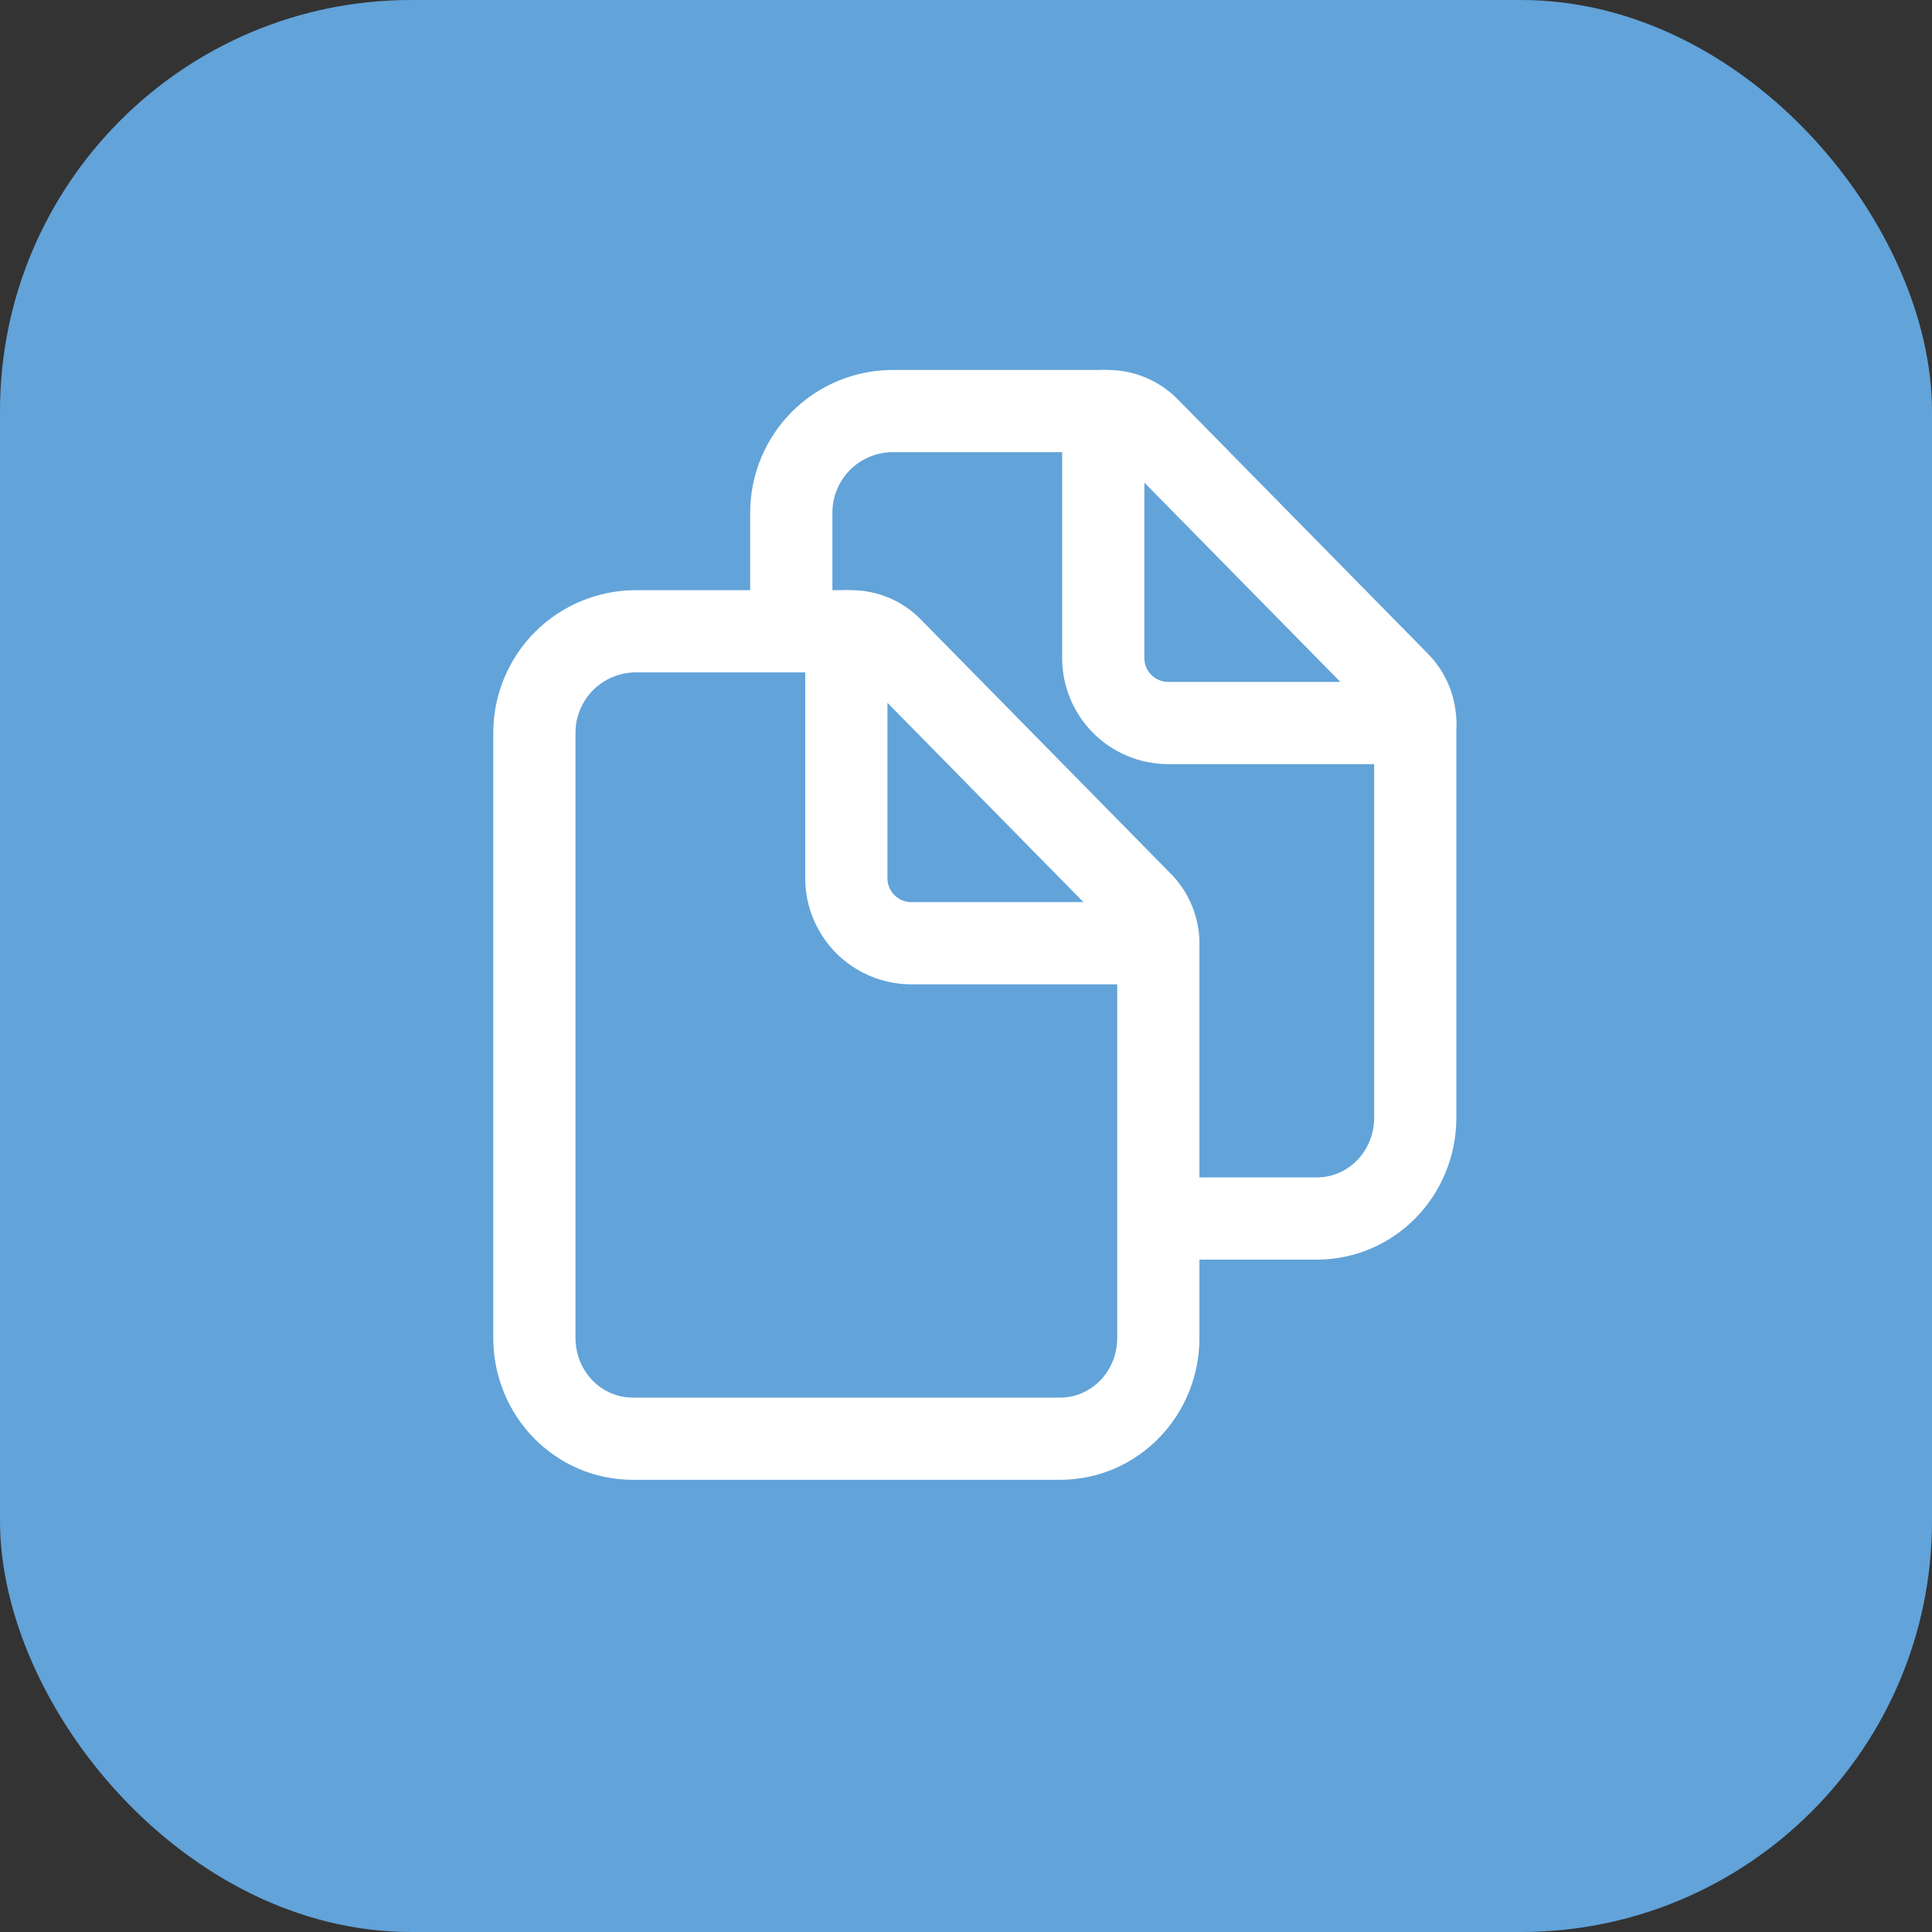
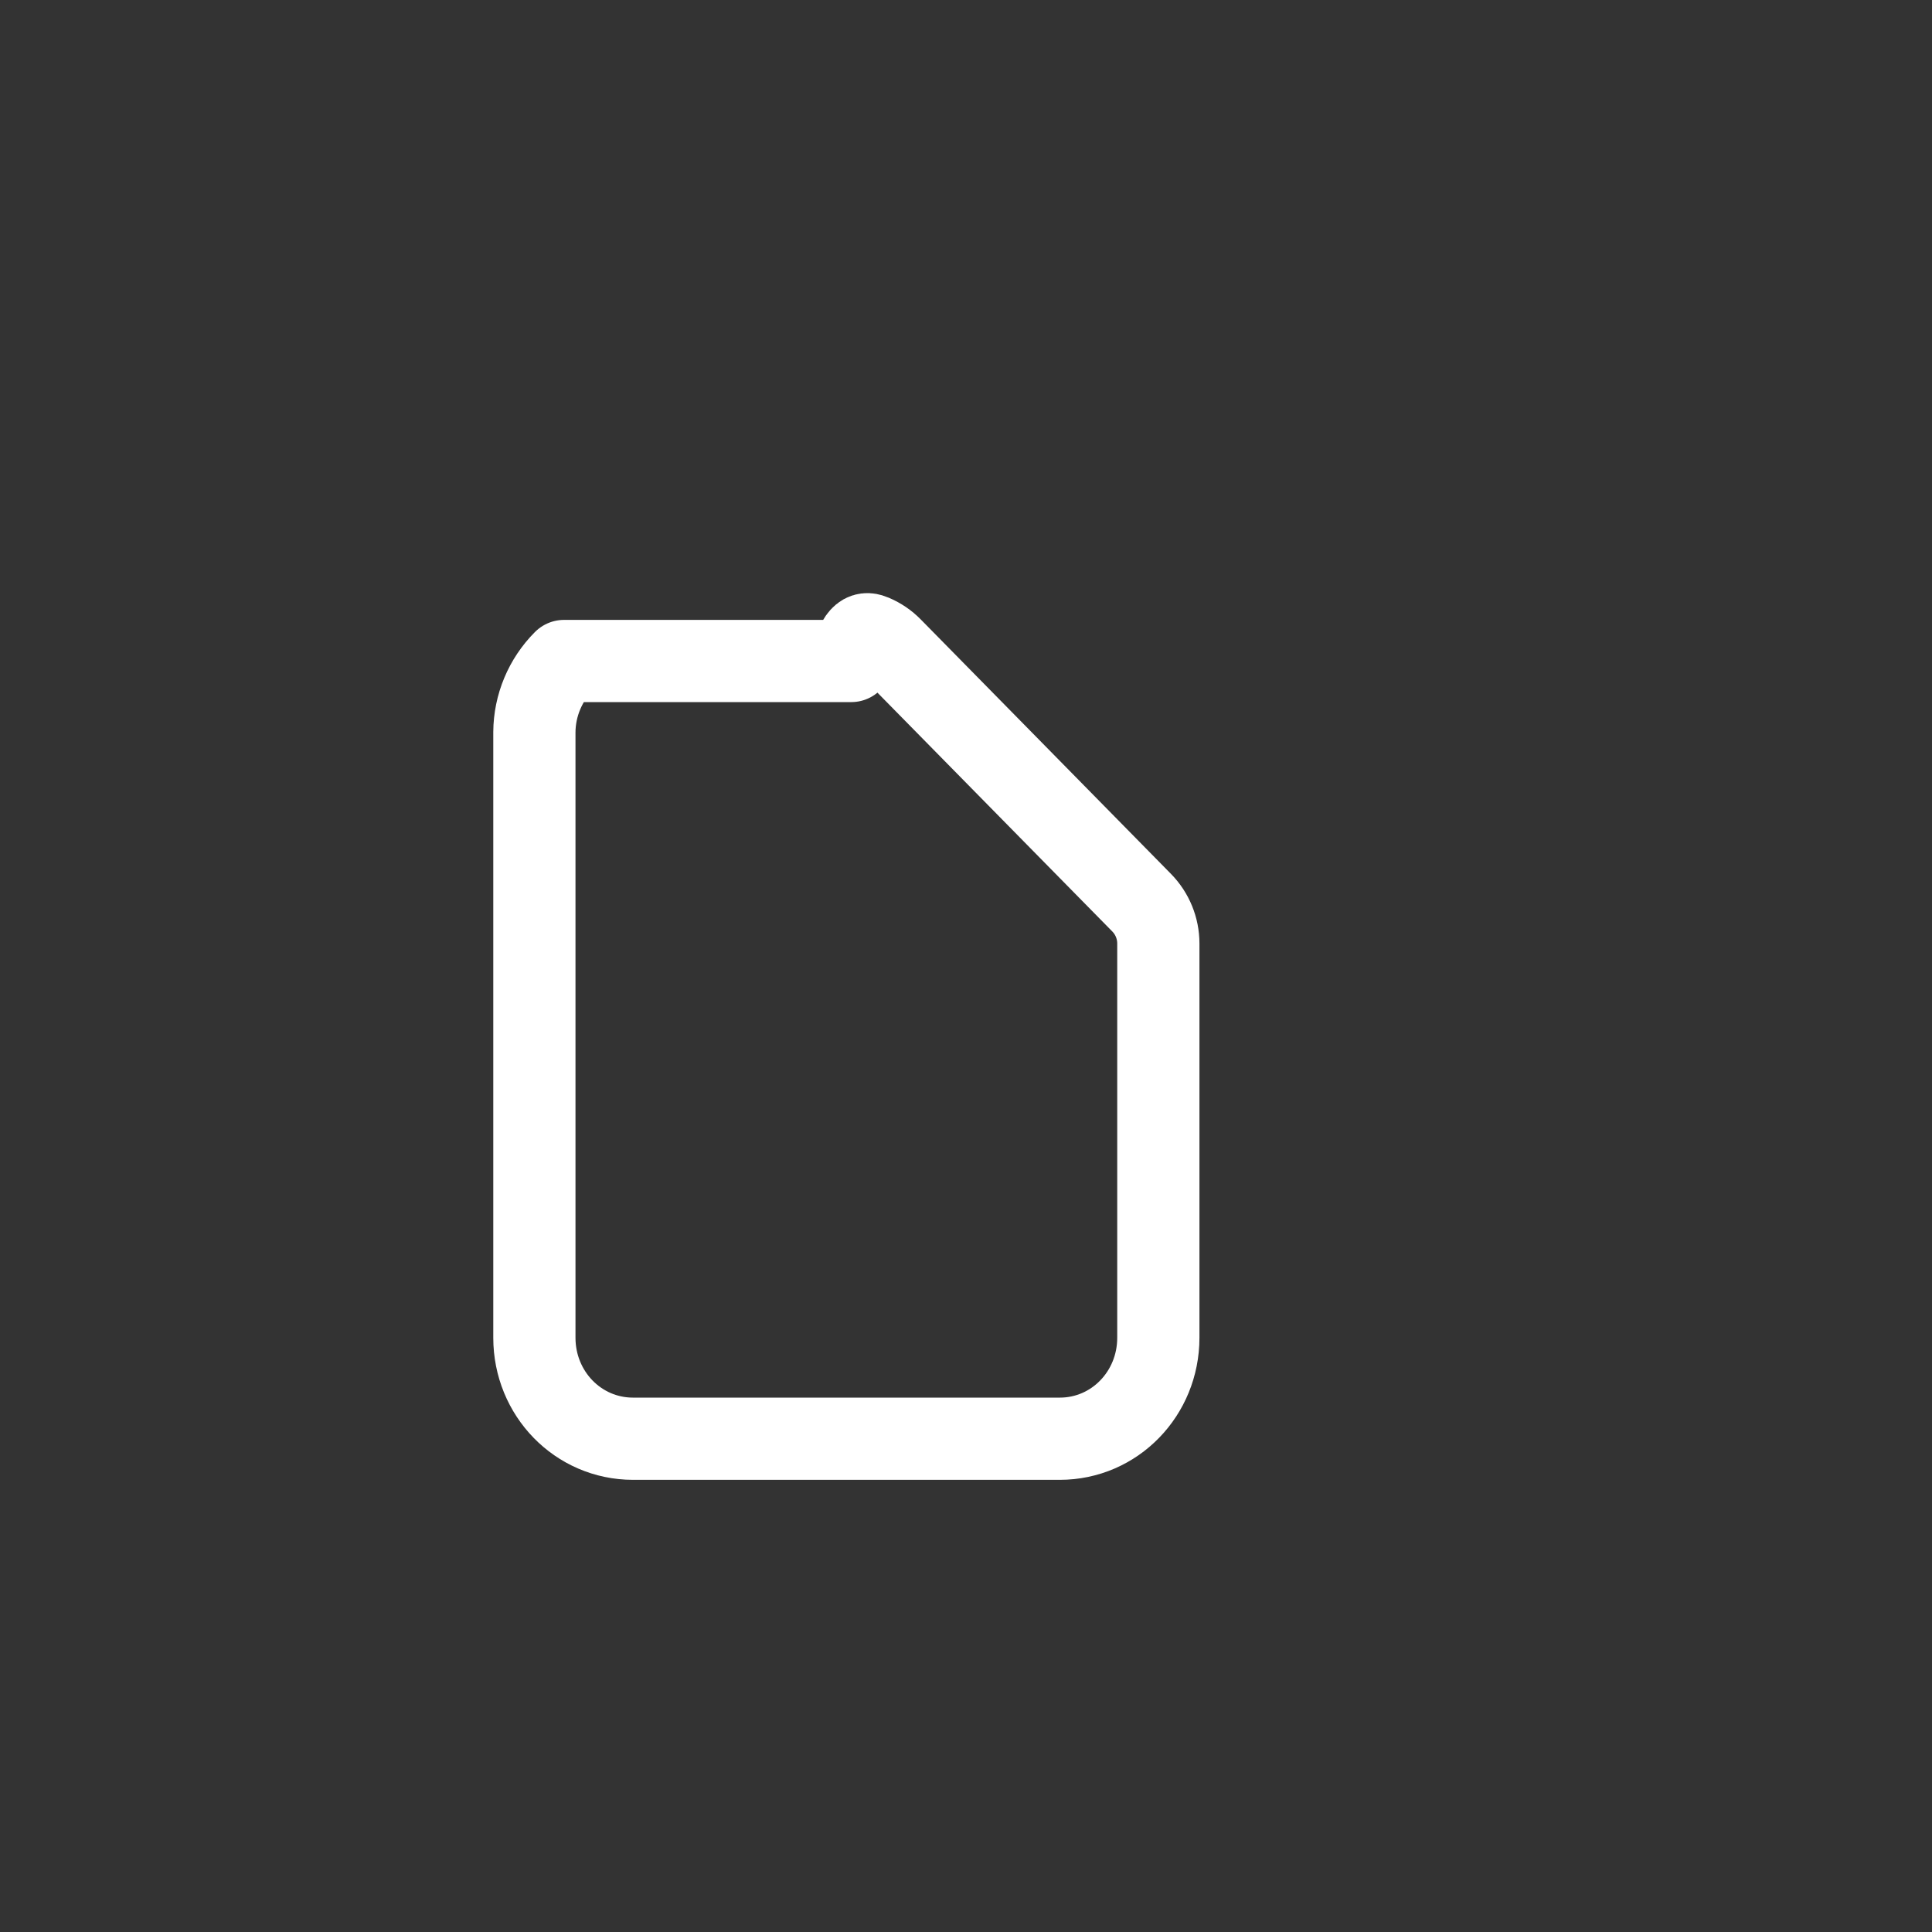
<svg xmlns="http://www.w3.org/2000/svg" width="47" height="47" viewBox="0 0 47 47" fill="none">
  <rect x="0" y="0" width="47" height="47" fill="#333333" stroke="none" />
-   <rect width="47" height="47" rx="10" fill="#62A3D9" />
-   <path d="M28.179 22.953V32.544C28.179 33.901 27.116 35 25.782 35H15.4C14.063 35 13 33.901 13 32.544V17.812C13.004 17.162 13.264 16.54 13.723 16.08C14.183 15.621 14.805 15.361 15.455 15.357H20.708C20.889 15.357 21.069 15.394 21.237 15.464C21.404 15.535 21.556 15.638 21.684 15.768L27.775 21.962C28.034 22.227 28.179 22.583 28.179 22.953Z" stroke="white" stroke-width="2" stroke-linejoin="round" />
-   <path d="M20.589 15.357V21.384C20.594 21.797 20.761 22.191 21.052 22.483C21.344 22.775 21.739 22.941 22.152 22.946H28.179" stroke="white" stroke-width="2" stroke-linecap="round" stroke-linejoin="round" />
-   <path d="M19.25 15.357V12.455C19.254 11.805 19.514 11.183 19.973 10.723C20.433 10.264 21.055 10.004 21.705 10H26.951C27.134 10 27.315 10.037 27.483 10.107C27.652 10.178 27.805 10.281 27.934 10.411L34.025 16.605C34.283 16.867 34.429 17.221 34.429 17.589V27.188C34.429 28.544 33.365 29.643 32.032 29.643H28.625" stroke="white" stroke-width="2" stroke-linejoin="round" />
-   <path d="M26.839 10V16.027C26.844 16.44 27.011 16.834 27.302 17.126C27.594 17.418 27.989 17.584 28.402 17.589H34.429" stroke="white" stroke-width="2" stroke-linecap="round" stroke-linejoin="round" />
+   <path d="M28.179 22.953V32.544C28.179 33.901 27.116 35 25.782 35H15.4C14.063 35 13 33.901 13 32.544V17.812C13.004 17.162 13.264 16.54 13.723 16.08H20.708C20.889 15.357 21.069 15.394 21.237 15.464C21.404 15.535 21.556 15.638 21.684 15.768L27.775 21.962C28.034 22.227 28.179 22.583 28.179 22.953Z" stroke="white" stroke-width="2" stroke-linejoin="round" />
</svg>